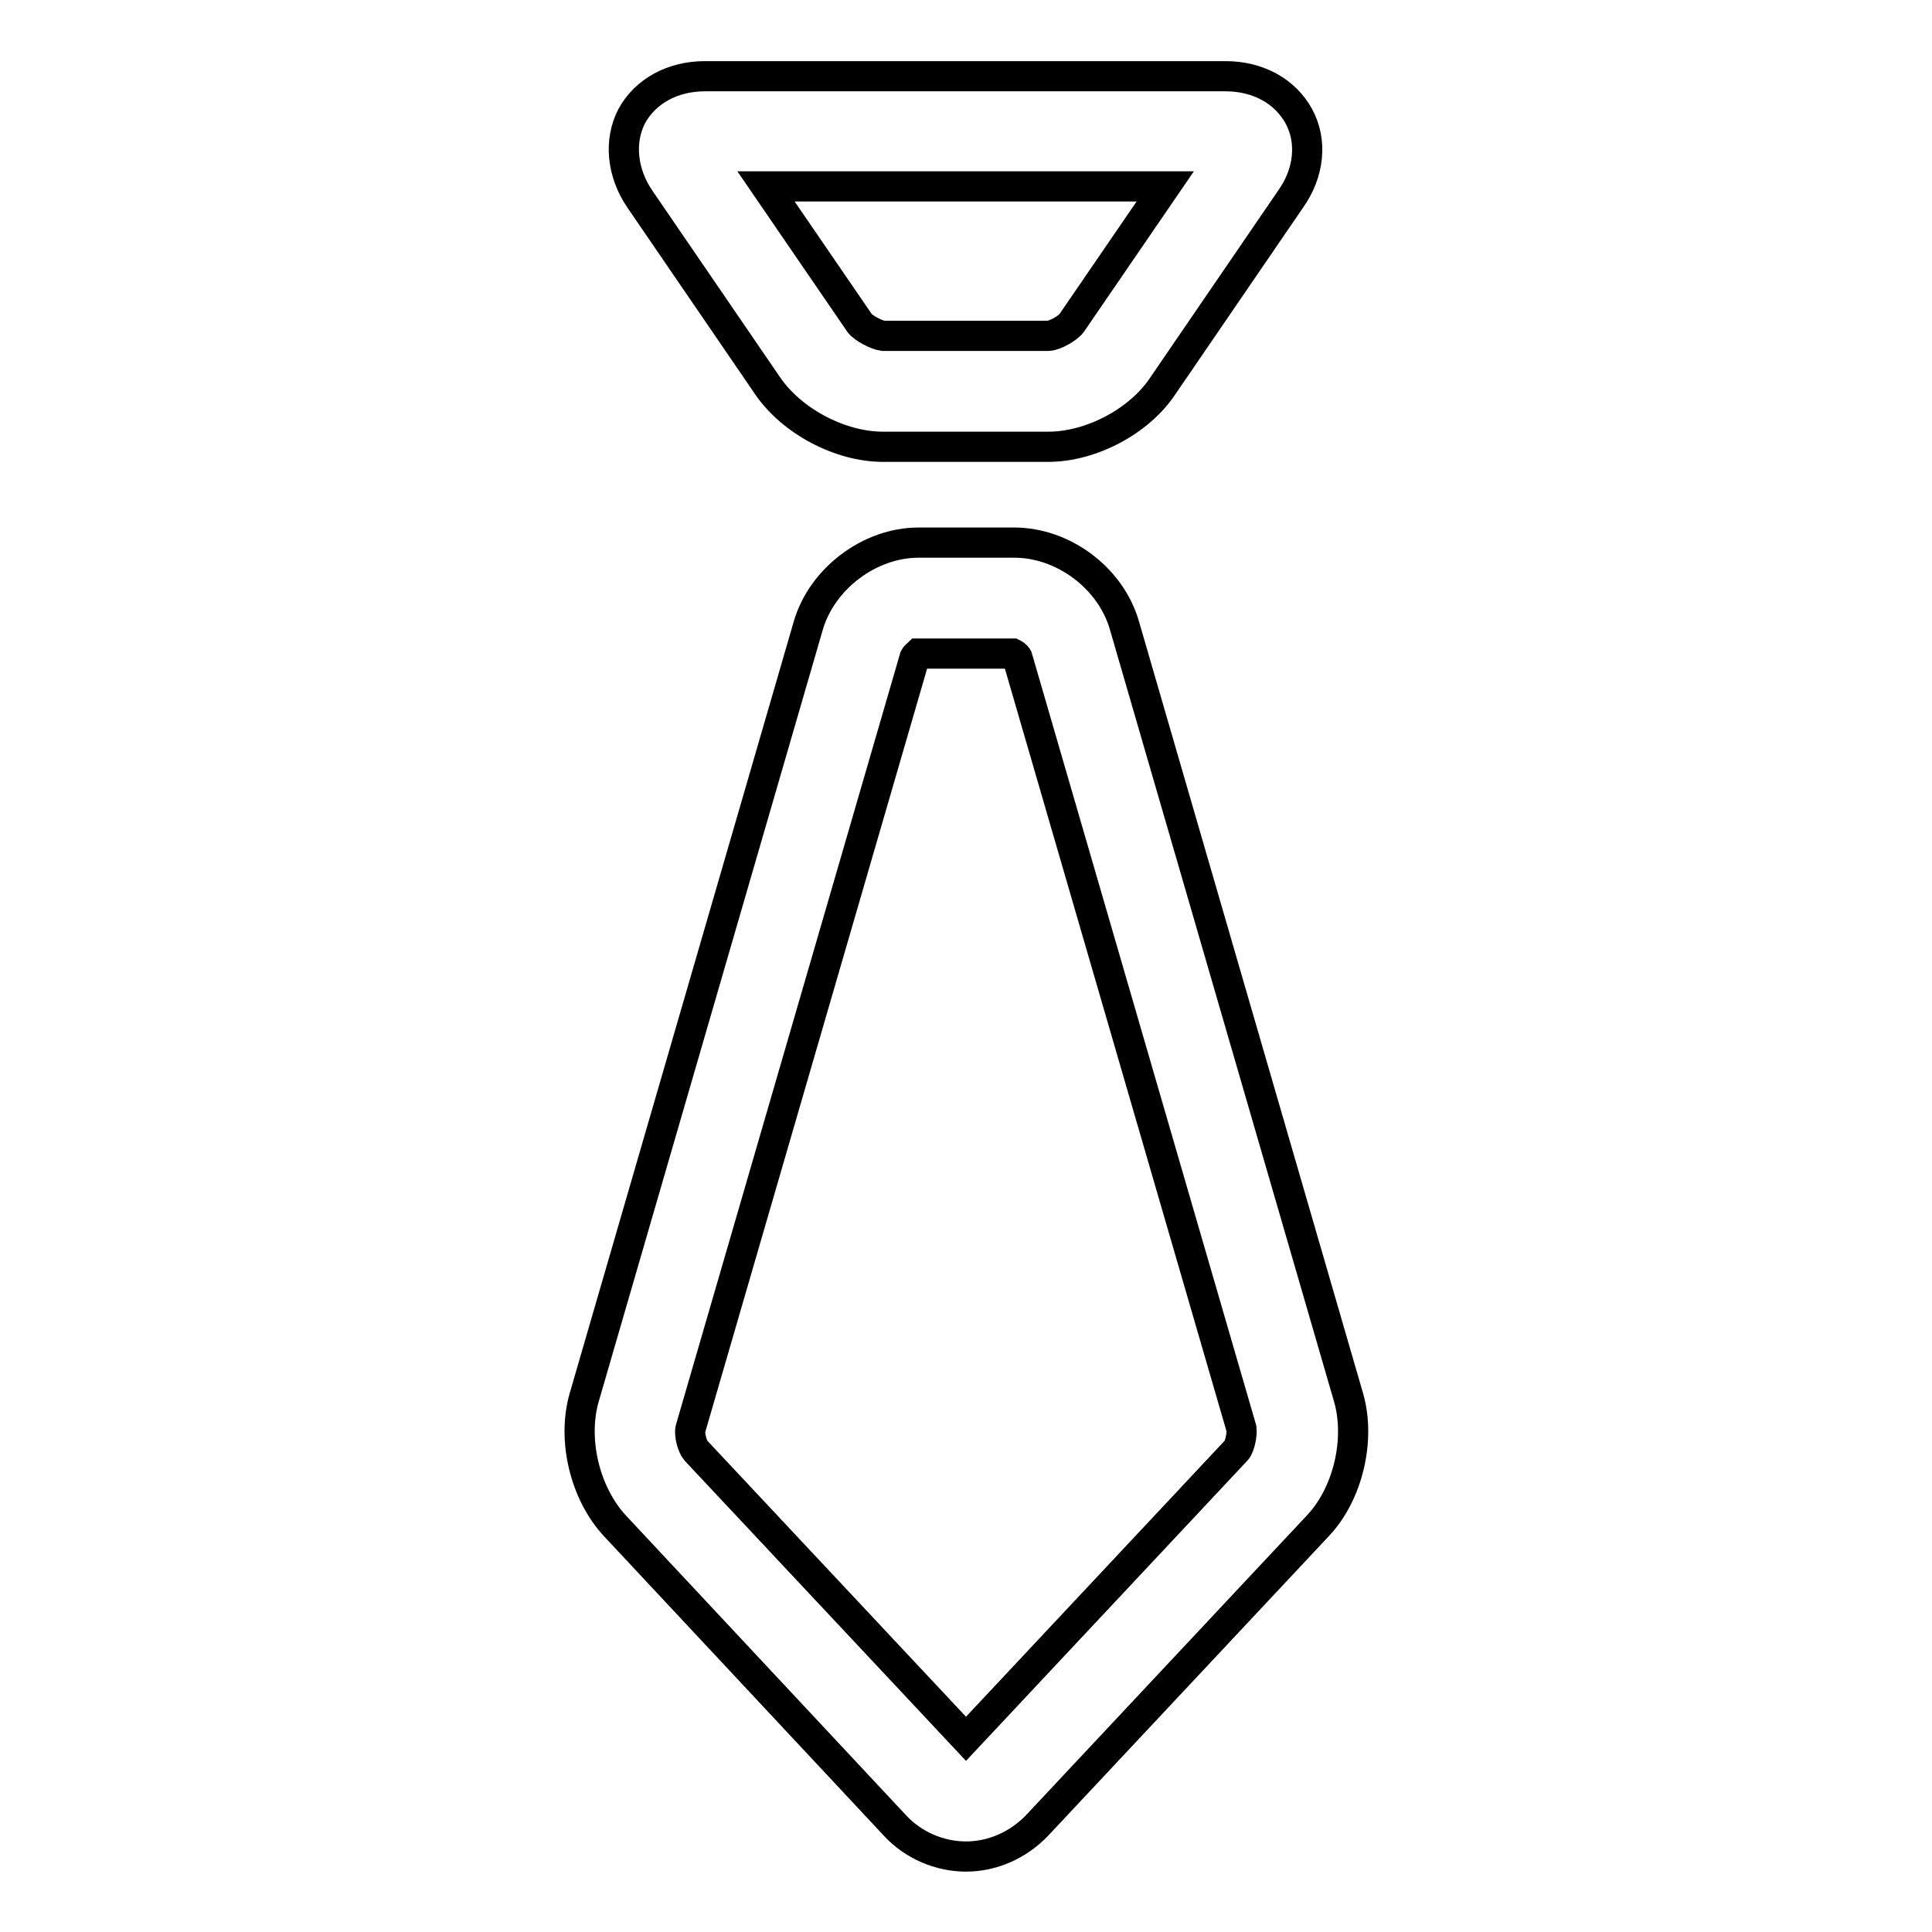
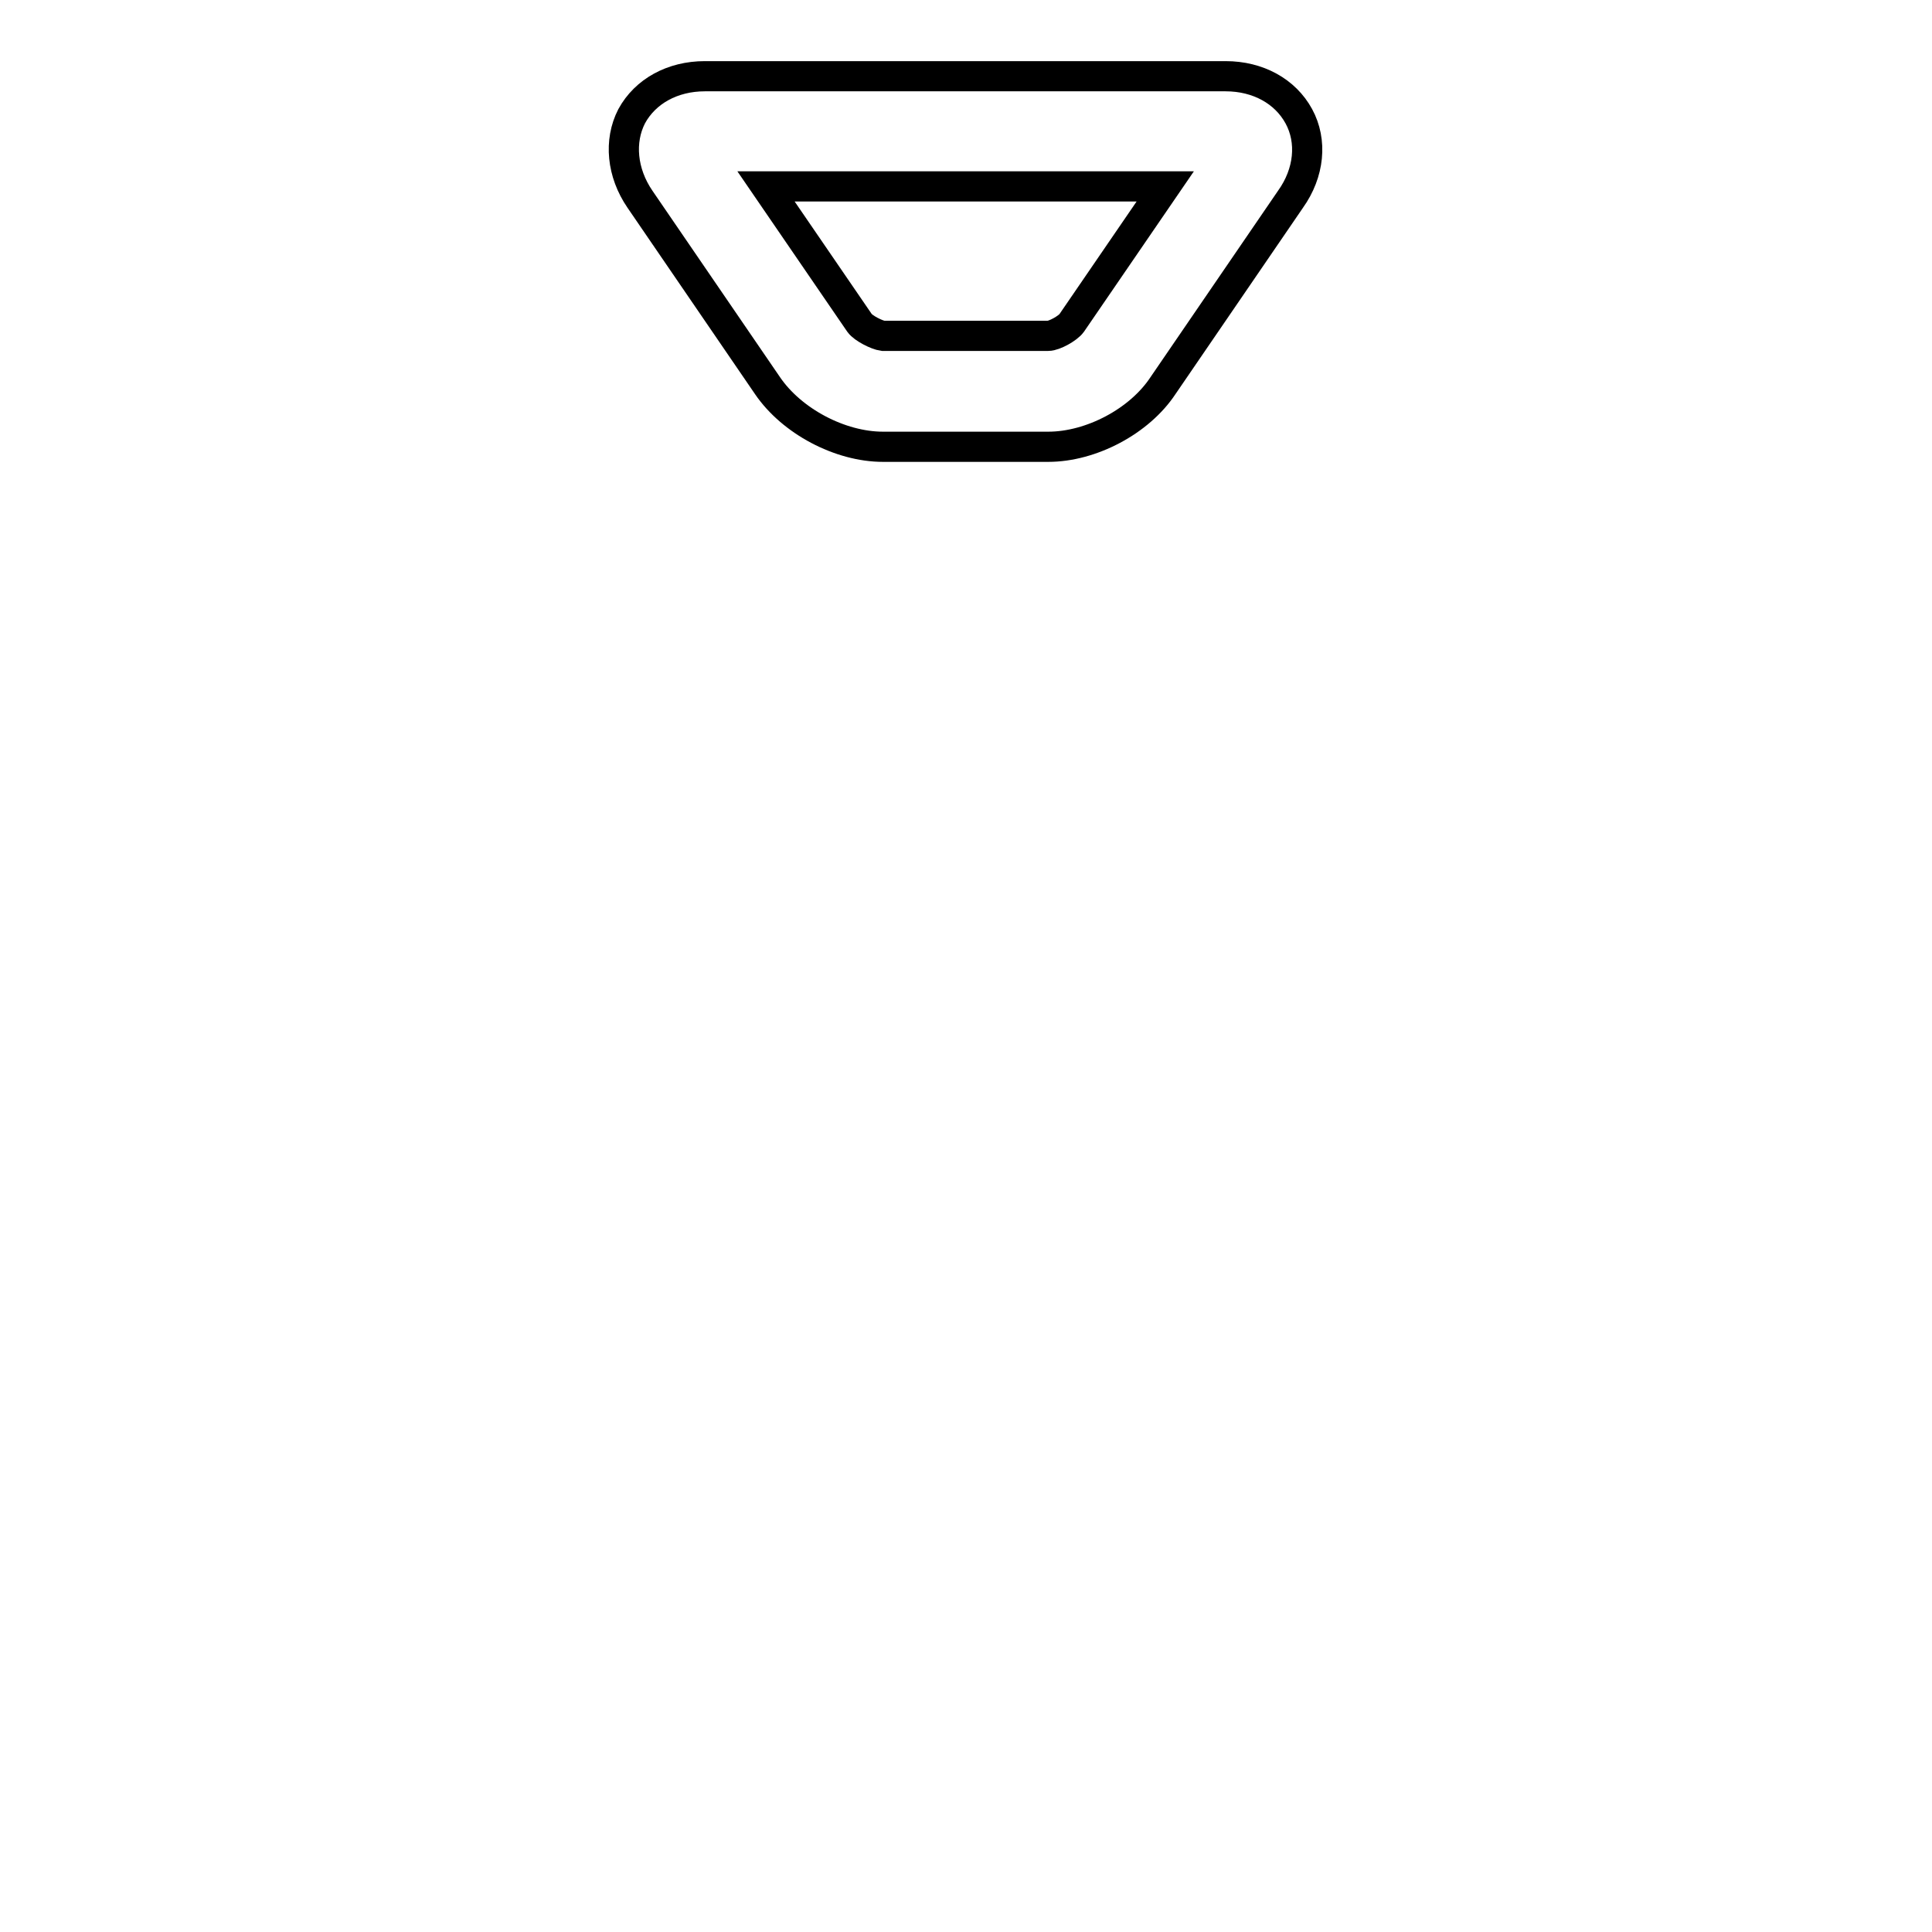
<svg xmlns="http://www.w3.org/2000/svg" version="1.1" x="0px" y="0px" viewBox="0 0 256 256" enable-background="new 0 0 256 256" xml:space="preserve">
  <g>
    <g>
      <path stroke-width="4" fill-opacity="0" stroke="#000000" d="M138.9,59.2H117c-5.7,0-12.1-3.4-15.3-8.1L84.8,26.4c-2.4-3.5-2.8-7.7-1.1-11c1.8-3.3,5.4-5.3,9.7-5.3h69c4.3,0,7.9,2,9.7,5.3c1.8,3.3,1.4,7.5-1.1,11l-16.9,24.7C151,55.8,144.6,59.2,138.9,59.2z M101.5,24.7l12.4,18.1c0.5,0.7,2.3,1.6,3.1,1.7h21.9l0,0c0.8,0,2.6-1,3.1-1.7l12.4-18.1H101.5z" />
-       <path stroke-width="4" fill-opacity="0" stroke="#000000" d="M128,246c-3.5,0-7-1.5-9.4-4.1l-37.1-39.7c-4-4.3-5.7-11.4-4.1-17l29.7-102.3c1.8-6.2,8.1-11,14.6-11h12.7c6.5,0,12.8,4.7,14.6,11l29.7,102.3c1.6,5.6-0.1,12.8-4.1,17l-37.2,39.7C134.9,244.5,131.5,246,128,246z M121.2,87.1L91.5,189.3c-0.2,0.7,0.2,2.3,0.7,2.9l35.8,38.2l35.8-38.2c0.5-0.5,0.8-2.2,0.7-2.9L134.8,87.1c-0.1-0.2-0.4-0.4-0.6-0.5h-12.5C121.6,86.7,121.3,86.9,121.2,87.1z" />
    </g>
  </g>
</svg>